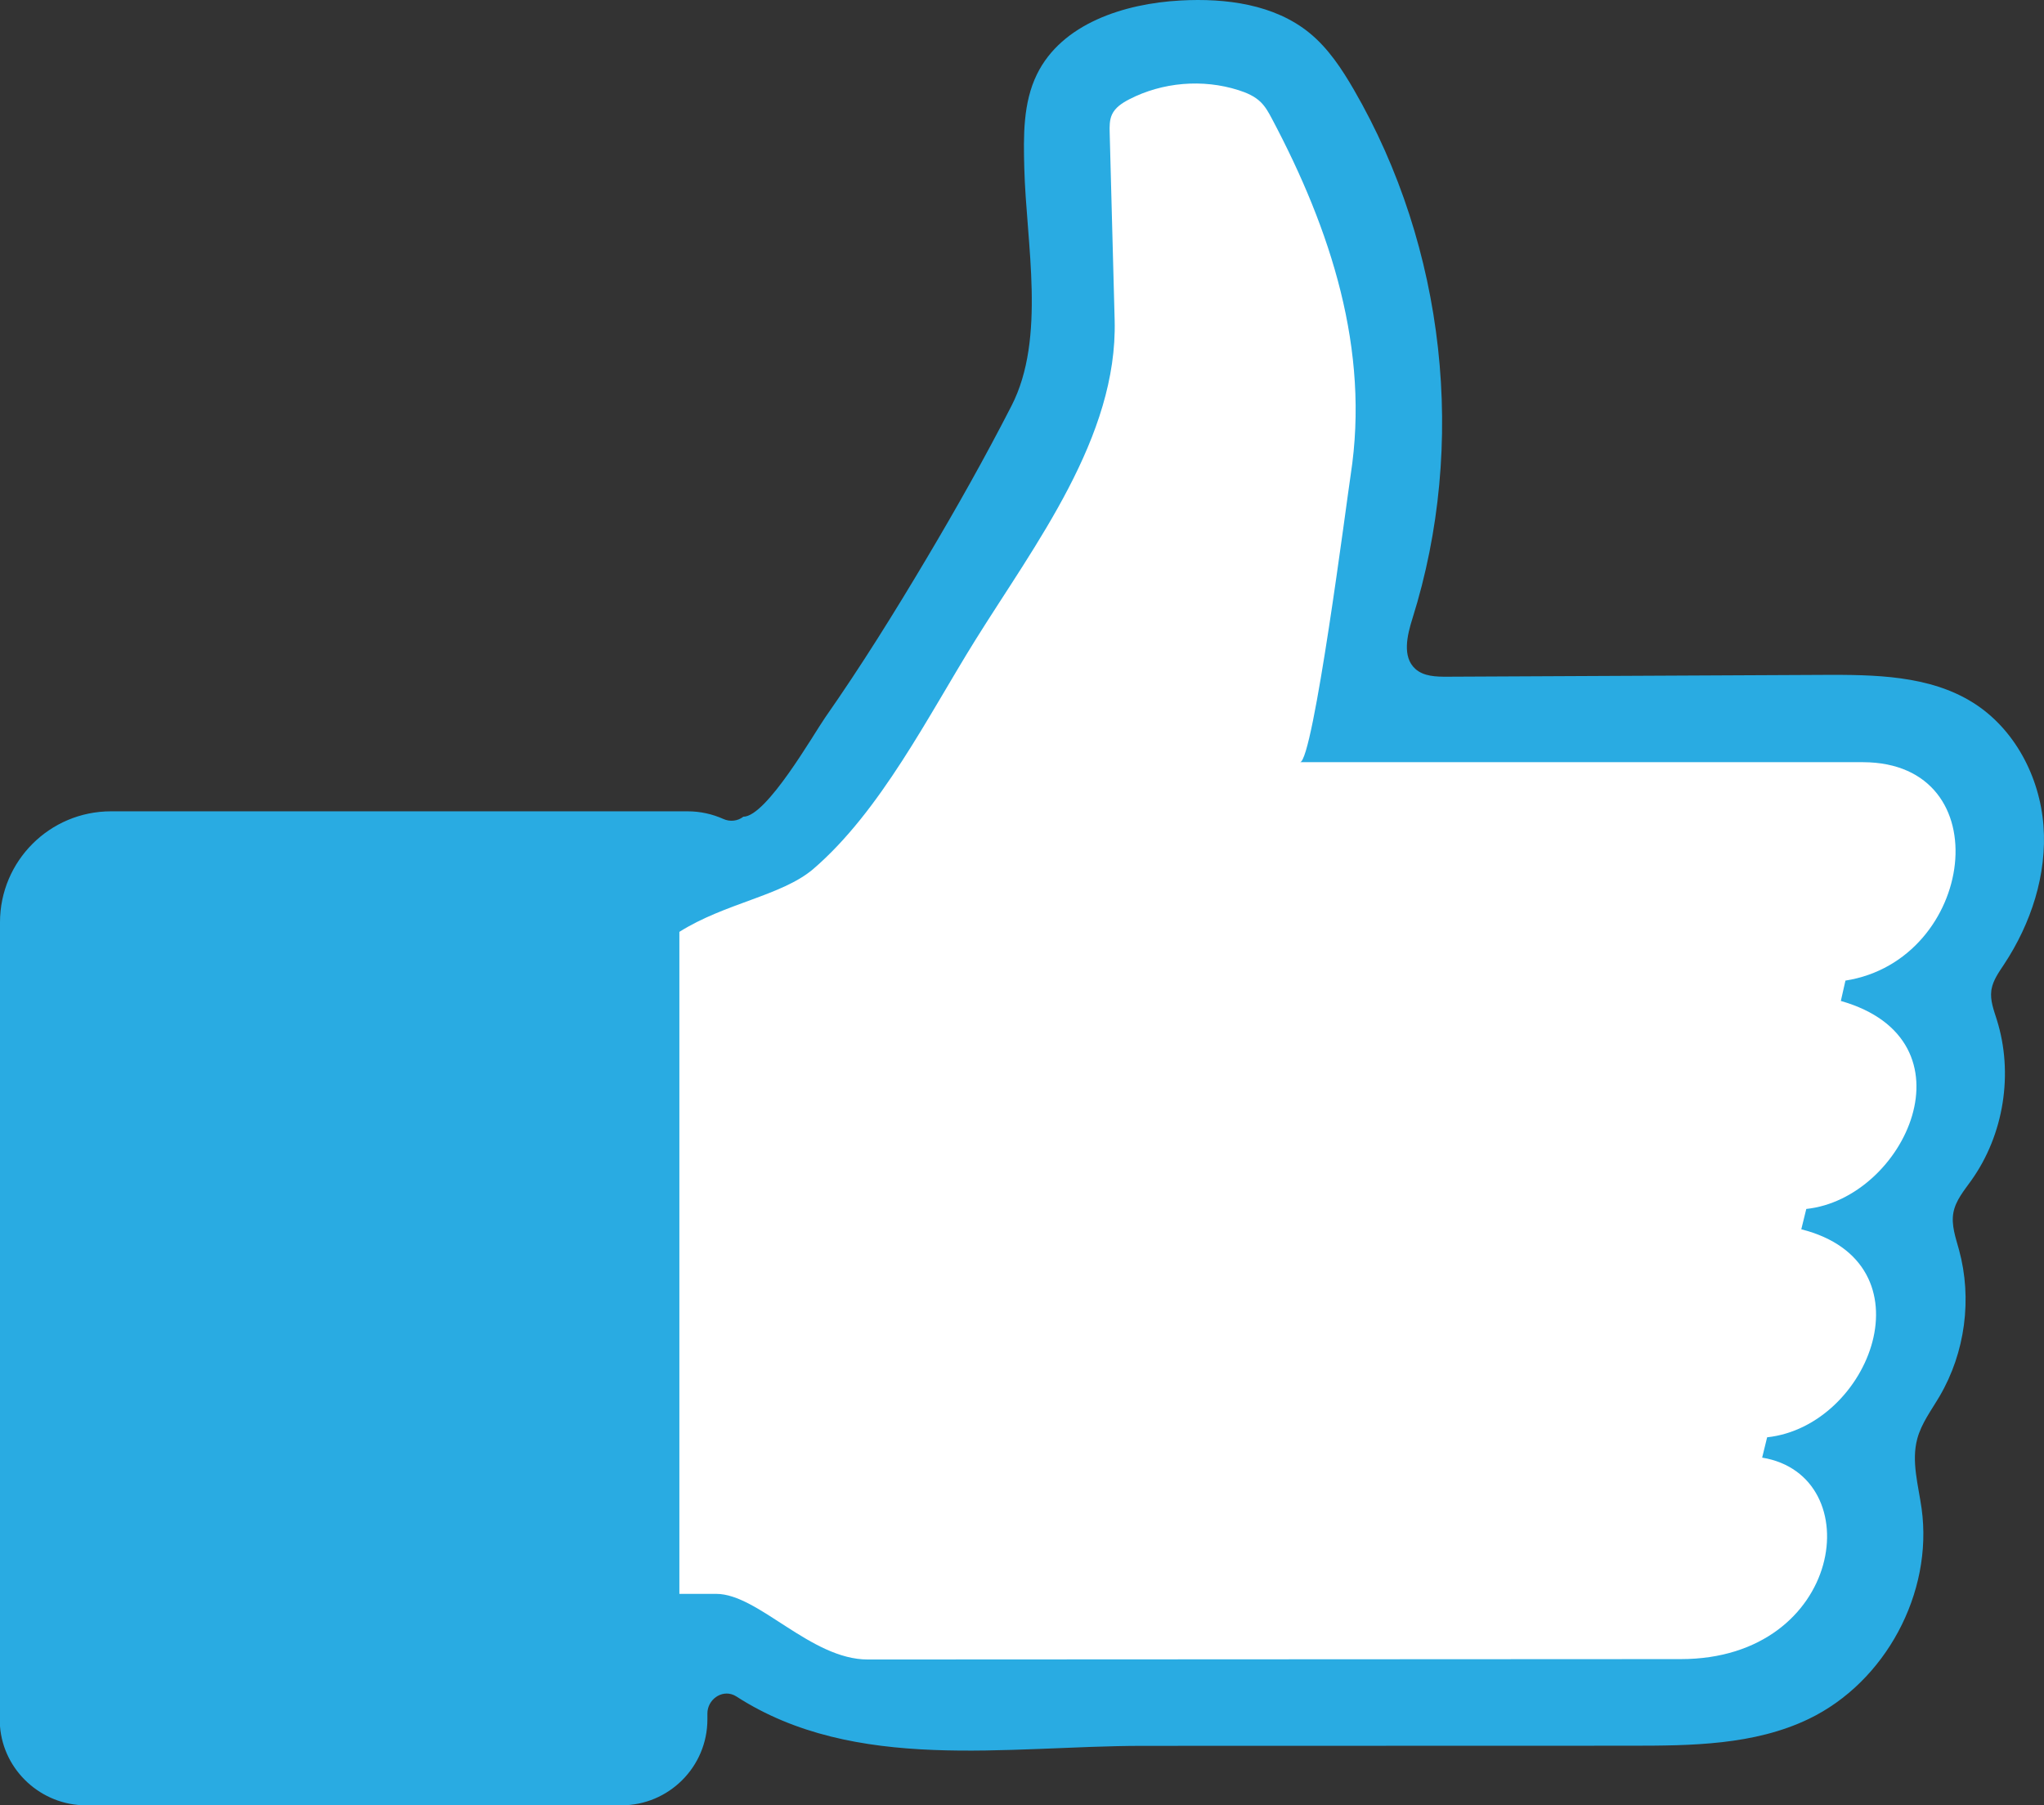
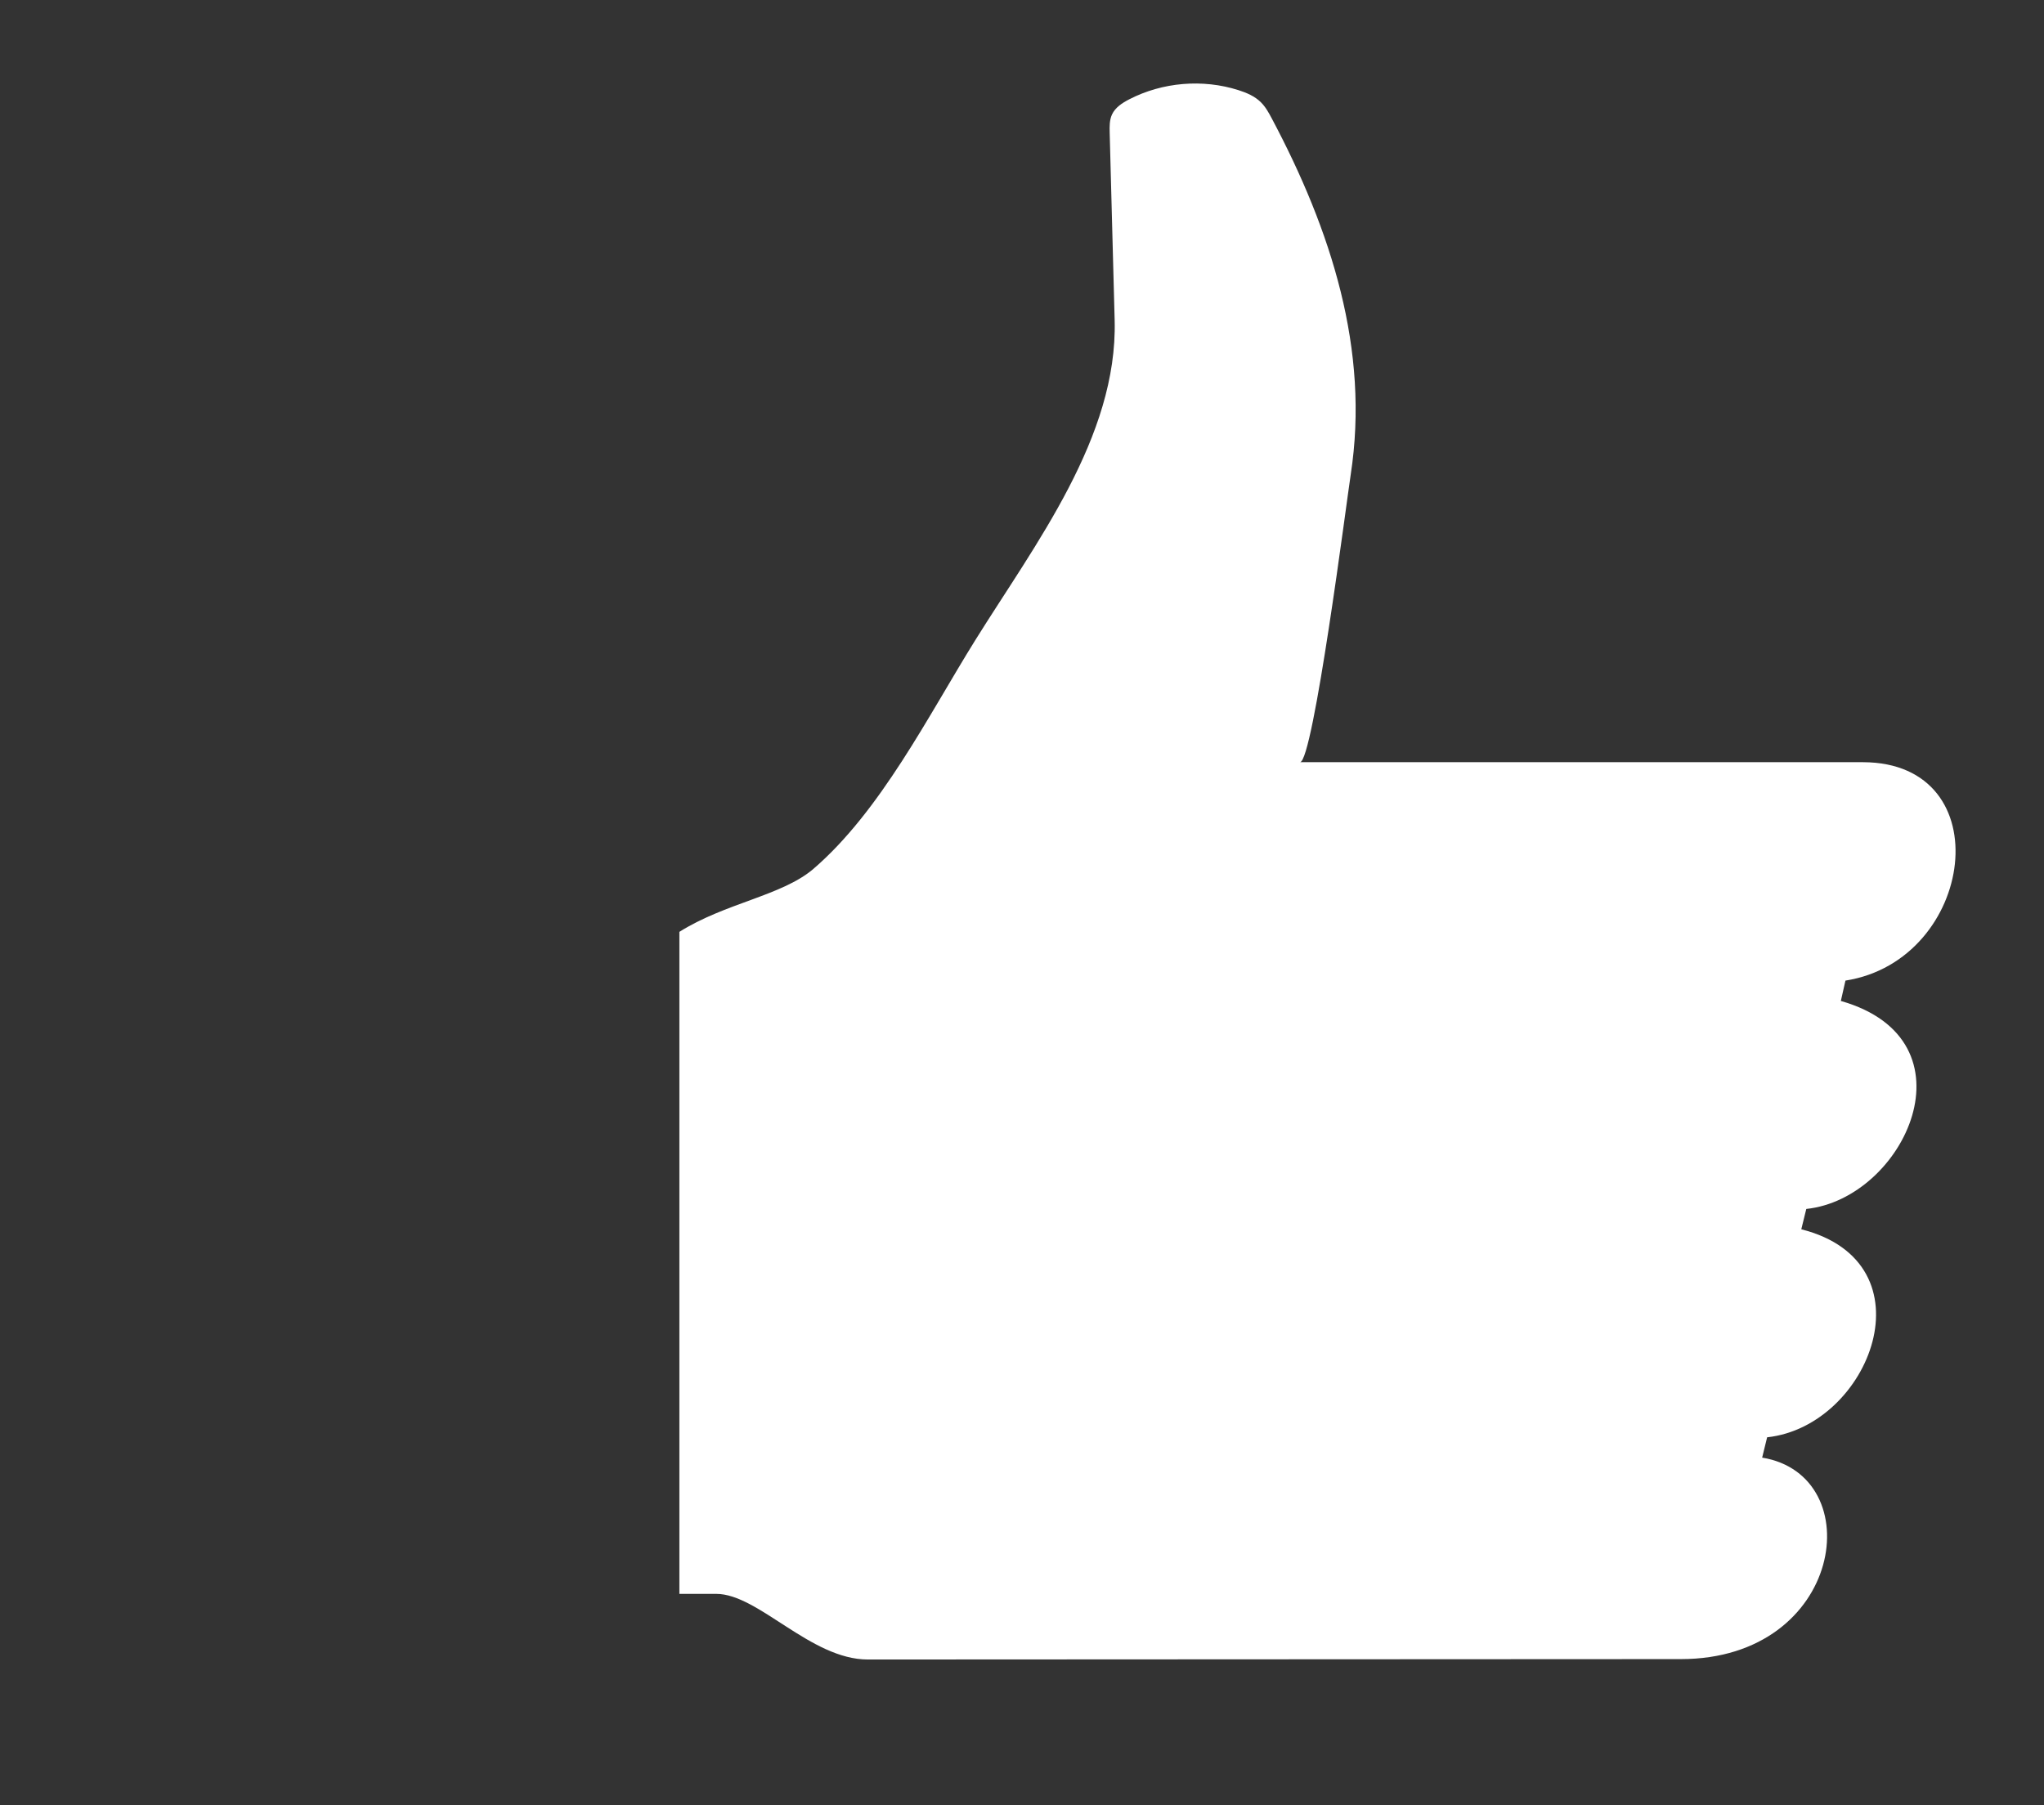
<svg xmlns="http://www.w3.org/2000/svg" height="441.7" preserveAspectRatio="xMidYMid meet" version="1.0" viewBox="0.0 0.0 500.0 441.7" width="500.0" zoomAndPan="magnify">
  <rect x="0.0" y="0.0" width="500.0" height="441.7" fill="#333333" stroke="none" />
  <defs>
    <clipPath id="a">
-       <path d="M 0 0 L 500 0 L 500 441.68 L 0 441.68 Z M 0 0" />
-     </clipPath>
+       </clipPath>
    <clipPath id="b">
-       <path d="M 487.168 242.008 C 487.57 239.789 488.953 237.863 490.207 235.969 C 496.824 225.961 500.785 213.934 499.867 201.973 C 498.949 190.008 492.77 178.238 482.594 171.879 C 471.906 165.199 458.535 165.055 445.93 165.113 C 415.297 165.262 384.66 165.41 354.027 165.559 C 351.266 165.574 348.223 165.484 346.188 163.621 C 342.98 160.688 344.199 155.484 345.504 151.34 C 358.898 108.73 353.57 60.598 331.184 21.949 C 328.23 16.852 324.922 11.828 320.363 8.094 C 311.766 1.051 299.879 -0.484 288.777 0.121 C 274.984 0.871 259.742 5.766 253.66 18.168 C 250.223 25.172 250.355 33.328 250.559 41.129 C 251.039 59.574 255.934 82.691 247.441 99.266 C 240.941 111.957 233.934 124.387 226.648 136.645 C 218.797 149.863 210.652 162.949 201.844 175.555 C 199.07 179.523 187.512 199.812 181.832 199.812 C 180.445 200.902 178.562 201.09 176.953 200.367 C 174.191 199.133 171.266 198.492 168.16 198.492 L 27.156 198.492 C 12.16 198.492 0 210.648 0 225.648 L 0 422.34 C 0.844 433.23 10.141 441.68 21.031 441.68 L 152.008 441.68 C 163.57 441.68 173.043 432.293 173.043 420.648 L 173.043 419.207 C 173.043 415.871 176.434 413.363 179.488 414.699 C 179.703 414.793 179.902 414.898 180.082 415.016 C 209.168 433.832 246.363 427.137 279.582 427.129 C 319.363 427.117 359.148 427.105 398.934 427.098 C 413.73 427.094 429.105 426.961 442.441 420.551 C 461.199 411.535 472.91 389.727 470.066 369.109 C 469.277 363.398 467.5 357.555 469.004 351.988 C 470.031 348.184 472.488 344.965 474.48 341.562 C 480.719 330.914 482.469 317.73 479.223 305.82 C 478.402 302.812 477.266 299.723 477.84 296.656 C 478.395 293.676 480.469 291.25 482.227 288.781 C 490.199 277.582 492.574 262.594 488.457 249.48 C 487.73 247.156 486.797 244.781 487.113 242.371 C 487.129 242.25 487.145 242.129 487.168 242.008 Z M 487.168 242.008" />
-     </clipPath>
+       </clipPath>
    <clipPath id="c">
-       <path d="M 487.168 242.008 C 487.57 239.789 488.953 237.863 490.207 235.969 C 496.824 225.961 500.785 213.934 499.867 201.973 C 498.949 190.008 492.77 178.238 482.594 171.879 C 471.906 165.199 458.535 165.055 445.93 165.113 C 415.297 165.262 384.66 165.41 354.027 165.559 C 351.266 165.574 348.223 165.484 346.188 163.621 C 342.98 160.688 344.199 155.484 345.504 151.34 C 358.898 108.73 353.57 60.598 331.184 21.949 C 328.23 16.852 324.922 11.828 320.363 8.094 C 311.766 1.051 299.879 -0.484 288.777 0.121 C 274.984 0.871 259.742 5.766 253.66 18.168 C 250.223 25.172 250.355 33.328 250.559 41.129 C 251.039 59.574 255.934 82.691 247.441 99.266 C 240.941 111.957 233.934 124.387 226.648 136.645 C 218.797 149.863 210.652 162.949 201.844 175.555 C 199.07 179.523 187.512 199.812 181.832 199.812 C 180.445 200.902 178.562 201.09 176.953 200.367 C 174.191 199.133 171.266 198.492 168.16 198.492 L 27.156 198.492 C 12.16 198.492 0 210.648 0 225.648 L 0 422.34 C 0.844 433.23 10.141 441.68 21.031 441.68 L 152.008 441.68 C 163.57 441.68 173.043 432.293 173.043 420.648 L 173.043 419.207 C 173.043 415.871 176.434 413.363 179.488 414.699 C 179.703 414.793 179.902 414.898 180.082 415.016 C 209.168 433.832 246.363 427.137 279.582 427.129 C 319.363 427.117 359.148 427.105 398.934 427.098 C 413.73 427.094 429.105 426.961 442.441 420.551 C 461.199 411.535 472.91 389.727 470.066 369.109 C 469.277 363.398 467.5 357.555 469.004 351.988 C 470.031 348.184 472.488 344.965 474.48 341.562 C 480.719 330.914 482.469 317.73 479.223 305.82 C 478.402 302.812 477.266 299.723 477.84 296.656 C 478.395 293.676 480.469 291.25 482.227 288.781 C 490.199 277.582 492.574 262.594 488.457 249.48 C 487.73 247.156 486.797 244.781 487.113 242.371 C 487.129 242.25 487.145 242.129 487.168 242.008" />
-     </clipPath>
+       </clipPath>
  </defs>
  <g>
    <g clip-path="url(#a)">
      <g clip-path="url(#b)">
        <g clip-path="url(#c)" id="change1_1">
-           <path d="M 0 0 L 0 441.68 L 500 441.68 L 500 0 Z M 0 0" fill="#29abe2" />
-         </g>
+           </g>
      </g>
    </g>
    <g id="change2_1">
      <path d="M 451.43 239.906 L 450.305 244.887 C 483.914 254.461 465.98 293.238 441.852 295.773 L 440.629 300.75 C 472.93 308.918 457.531 348.918 432.273 351.641 L 431.055 356.613 C 457.438 360.934 451.055 405.906 411.148 405.906 L 212.289 406.004 C 198.297 406.004 185.527 389.945 175.199 389.945 L 166.188 389.945 L 166.188 227.984 C 177.359 220.941 191.16 219.16 198.852 212.68 C 215.434 198.484 227.195 174.879 238.555 156.645 C 253.188 133.152 273.422 106.949 272.664 78.324 C 272.258 63.039 271.855 47.754 271.449 32.469 C 271.41 30.957 271.383 29.383 272.016 28.012 C 272.816 26.285 274.527 25.18 276.219 24.305 C 284.371 20.098 294.207 19.27 302.953 22.055 C 304.941 22.688 306.93 23.531 308.414 25 C 309.562 26.129 310.352 27.562 311.105 28.984 C 325.598 56.273 335.113 85.613 330.402 116.168 C 329.461 122.285 321.234 186.473 318.008 186.473 L 455.746 186.473 C 489.645 186.566 483.164 234.934 451.43 239.906" fill="#fff" />
    </g>
  </g>
</svg>